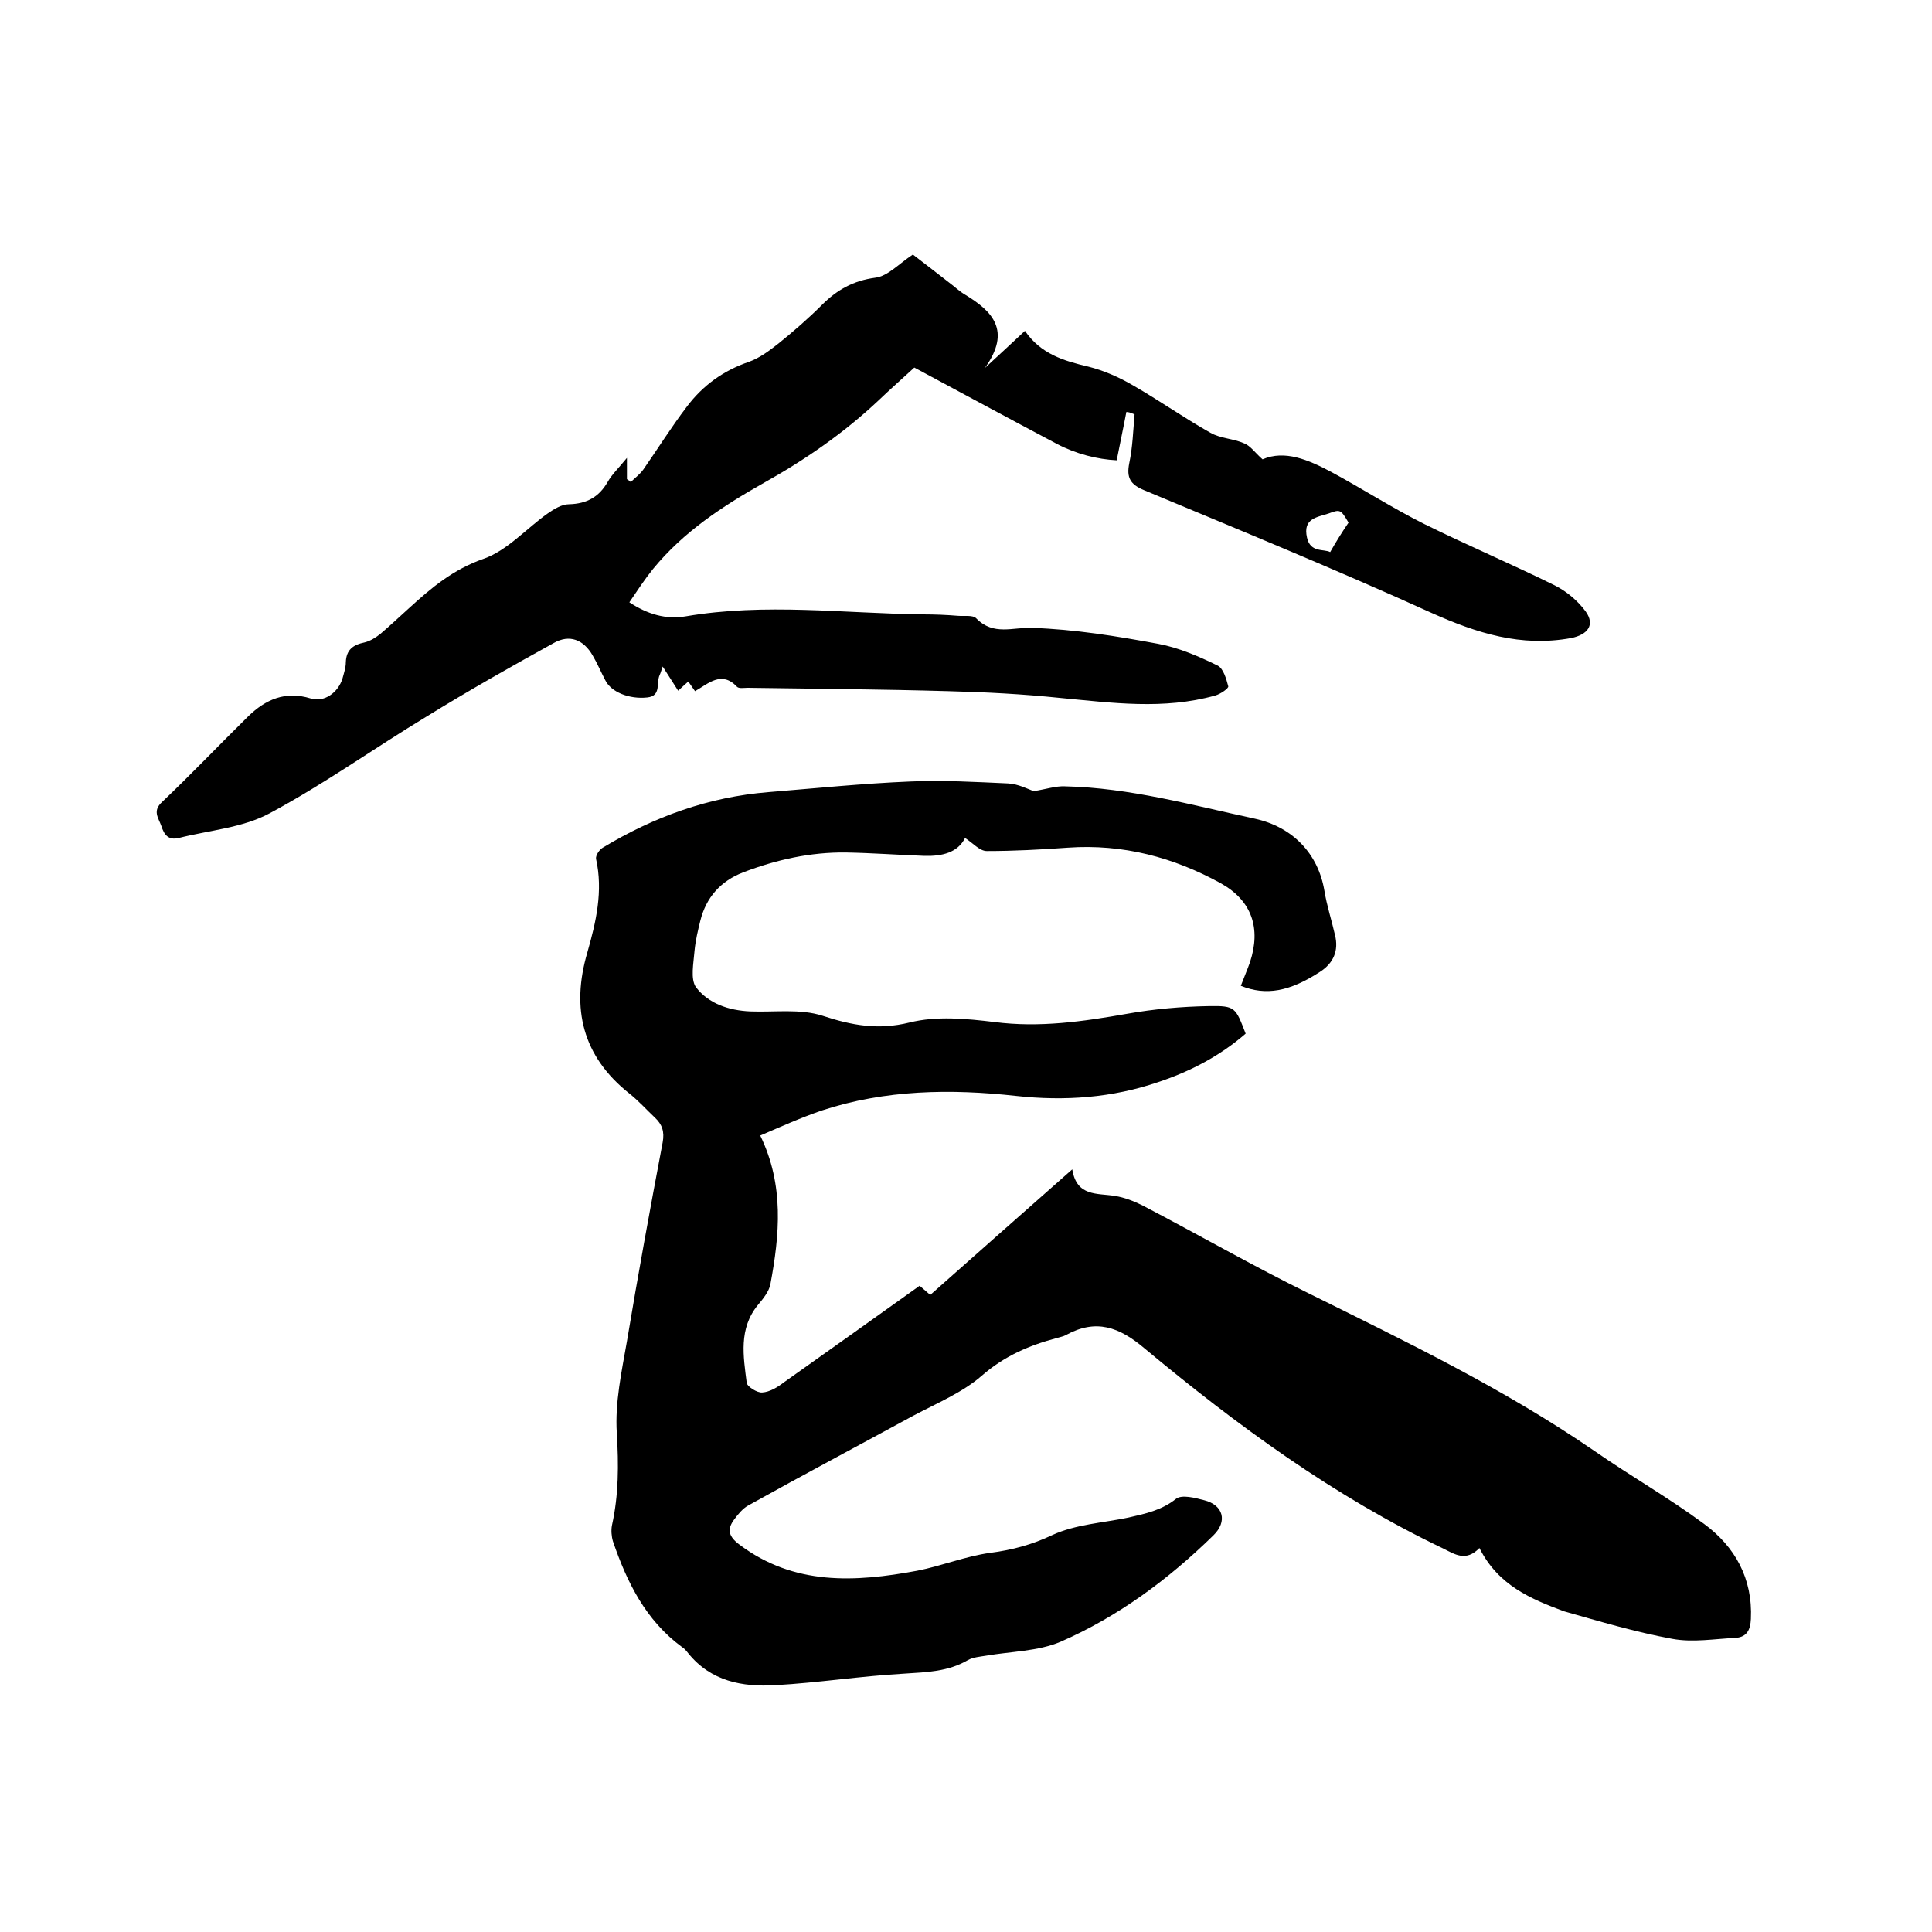
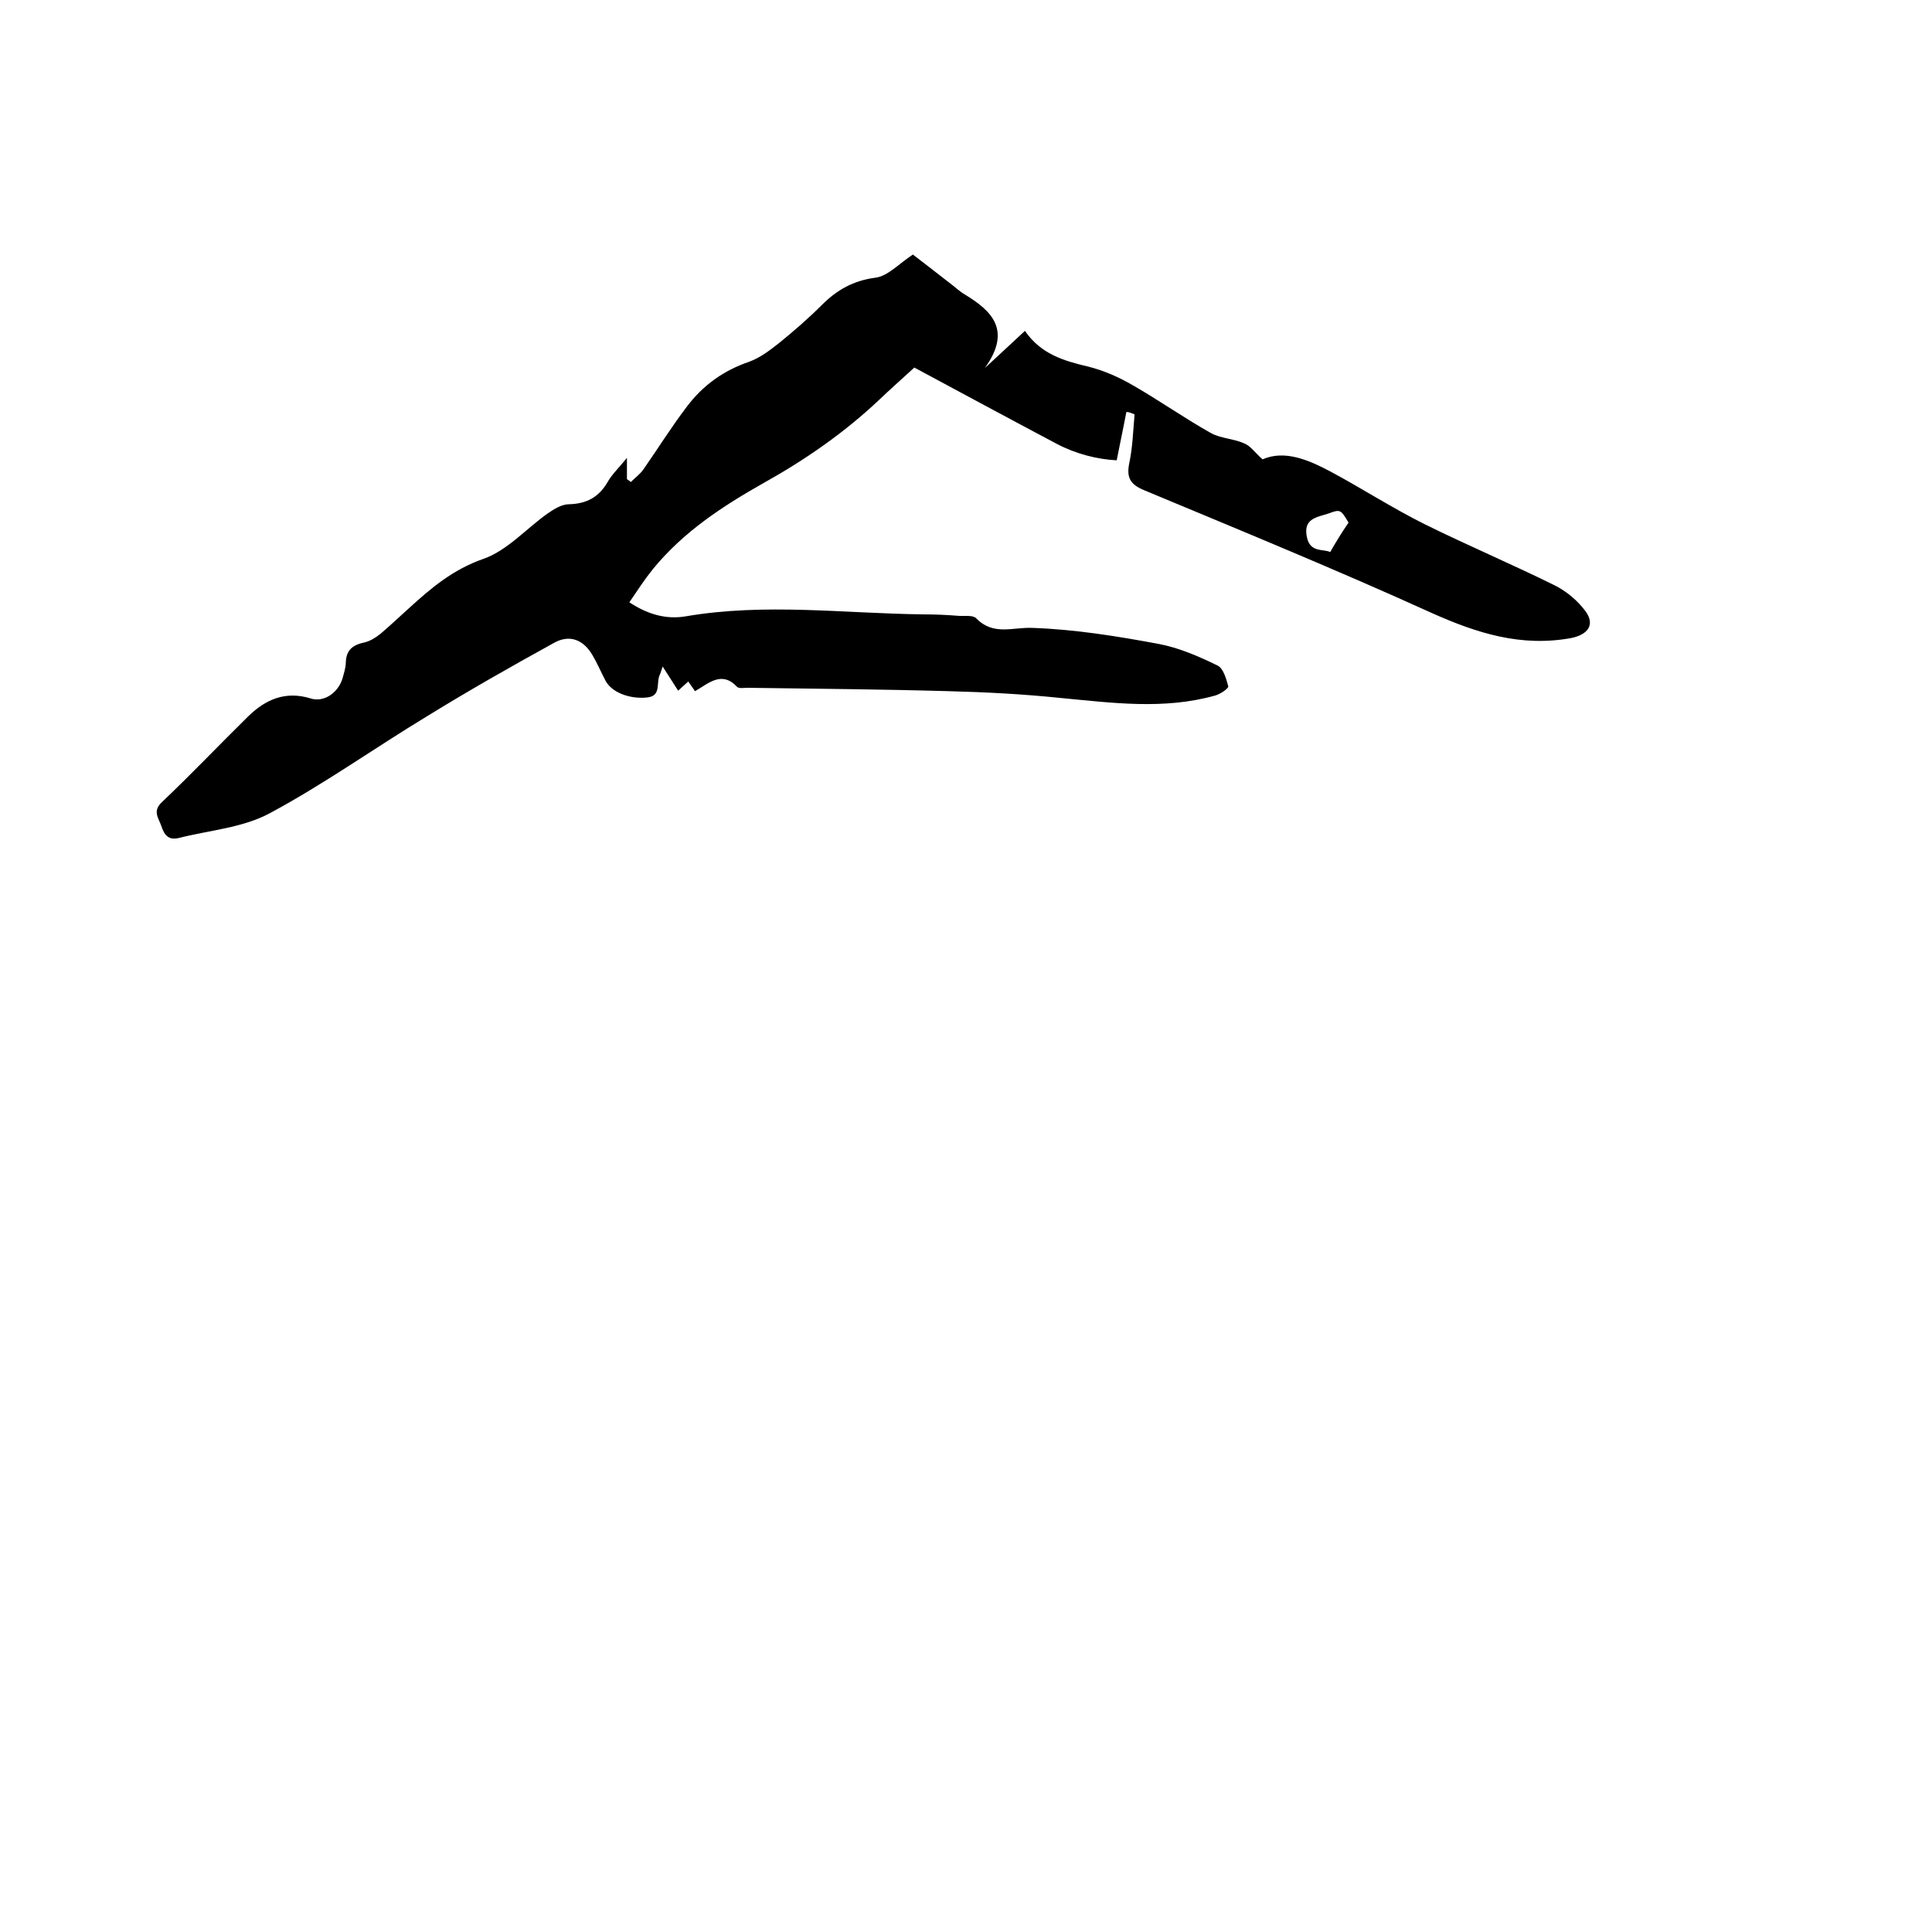
<svg xmlns="http://www.w3.org/2000/svg" enable-background="new 0 0 400 400" viewBox="0 0 400 400">
-   <path d="m306.3 320.5c-2.8 2.9-5.1 1.3-7.5.1-22.6-10.8-42.7-25.5-61.8-41.4-5.3-4.5-10.1-6.2-16.3-2.8-.5.3-1.2.4-1.8.6-5.7 1.5-10.9 3.7-15.6 7.8-4 3.5-9.3 5.7-14.2 8.3-11.4 6.2-22.9 12.3-34.2 18.6-1.1.6-2.1 1.8-2.9 2.9-1.5 2-1.2 3.5 1.1 5.2 11.3 8.5 23.9 7.8 36.8 5.4 5.1-1 10-3 15.1-3.7 4.6-.6 8.7-1.7 12.9-3.7 4.8-2.2 10.4-2.5 15.7-3.6 3.5-.8 6.9-1.5 9.9-3.9 1.2-.9 3.9-.2 5.8.3 4 1 4.9 4.4 1.9 7.3-9.3 9.1-19.7 16.8-31.6 22-4.7 2-10.3 2-15.5 2.9-1.2.2-2.6.3-3.7.9-4.1 2.4-8.5 2.5-13.1 2.8-9 .5-17.9 1.9-26.8 2.4-6.8.4-13.3-.8-18-6.6-.4-.5-.8-1-1.3-1.3-7.5-5.5-11.4-13.4-14.3-21.9-.3-1-.4-2.3-.2-3.3 1.4-6.3 1.4-12.6 1-19.1-.4-6.3 1-12.7 2.1-19 2.3-13.8 4.8-27.5 7.4-41.2.4-2.2-.1-3.7-1.6-5.1-1.8-1.7-3.4-3.5-5.3-5-9.7-7.7-12.1-17.6-8.7-29.2 1.8-6.3 3.3-12.7 1.8-19.4-.1-.7.7-1.9 1.4-2.3 10.6-6.4 21.9-10.5 34.3-11.5 9.8-.8 19.6-1.8 29.4-2.2 6.7-.3 13.5.1 20.2.4 2.1.1 4.2 1.2 5.3 1.6 2.6-.4 4.6-1.1 6.5-1 13.4.3 26.3 3.9 39.3 6.7 7.8 1.7 13.1 7.2 14.4 14.9.5 3.1 1.5 6.1 2.2 9.2.8 3.2-.3 5.8-3.1 7.6-6.3 4.1-11.2 5-16.4 2.9.6-1.6 1.3-3.2 1.9-4.9 2.3-7 .4-12.7-6-16.3-9.8-5.4-20.3-8.2-31.7-7.4-5.6.4-11.2.7-16.8.7-1.5 0-2.9-1.7-4.5-2.7-1.5 3-4.7 3.8-8.4 3.7-5.4-.2-10.8-.6-16.2-.7-7.4-.1-14.5 1.5-21.3 4.1-4.7 1.8-7.7 5.2-8.9 10-.5 2-1 4.1-1.2 6.2-.2 2.6-.9 5.9.3 7.6 2.6 3.4 6.8 4.8 11.2 5 5 .2 10.4-.6 15 .9 6.1 2 11.5 3 18 1.4 5.6-1.4 11.8-.8 17.6-.1 9.3 1.2 18.3-.1 27.4-1.7 5.6-1 11.3-1.5 17-1.6 5.5-.1 5.5.3 7.6 5.7-5.3 4.6-11.4 7.8-18 10-9.6 3.3-19.5 4-29.5 2.9-13.6-1.5-27.1-1.3-40.2 3-4.4 1.5-8.6 3.4-12.8 5.2 5 10.3 4 20.6 2.1 30.8-.3 1.5-1.5 3-2.6 4.3-4 4.9-3 10.6-2.3 16.1.1.8 2.2 2.1 3.2 2 1.6-.1 3.2-1.1 4.5-2.1 9.3-6.6 18.6-13.2 28.1-20 .7.6 1.4 1.2 2.2 1.9 9.7-8.6 19.3-17.1 29.4-26 .9 5.7 5.2 4.9 8.8 5.5 2 .3 4 1.1 5.8 2 11.5 6 22.8 12.5 34.4 18.2 20.2 10 40.5 19.8 59.1 32.6 7.5 5.2 15.4 9.7 22.7 15.1 6.4 4.7 10.1 11.3 9.7 19.7-.1 2.2-.8 3.7-3.1 3.9-4.4.2-8.9 1-13.2.2-7.6-1.4-15-3.6-22.4-5.7-6.7-2.5-13.6-5.3-17.5-13.1z" />
  <path d="m233.2 85.3c-.6 3.2-1.3 6.4-2 10-4-.2-8.4-1.3-12.4-3.4-10-5.3-20-10.7-29.5-15.8-2.5 2.3-5 4.5-7.3 6.7-7.2 6.8-15.3 12.4-23.9 17.2-8.5 4.8-16.6 10.1-22.9 17.8-1.7 2.1-3.2 4.4-4.9 6.9 3.8 2.5 7.6 3.6 11.7 2.9 16.4-2.8 32.7-.6 49.1-.4 2.4 0 4.9.1 7.3.3 1.3.1 3-.2 3.7.5 3.6 3.7 7.6 1.8 11.7 2 8.7.3 17.4 1.7 26 3.3 4.3.8 8.4 2.6 12.3 4.5 1.2.6 1.8 2.8 2.2 4.3.1.4-1.6 1.6-2.7 1.9-10.7 3-21.4 1.5-32.1.5-7.7-.8-15.4-1.2-23.1-1.4-13.9-.4-27.7-.5-41.6-.7-.7 0-1.8.2-2.2-.2-3.2-3.4-5.9-.7-8.7.9-.5-.7-.9-1.3-1.4-2-.7.6-1.3 1.2-2.1 1.9-1-1.6-2-3.1-3.2-5-.3.8-.4 1.3-.6 1.7-.8 1.6.4 4.4-2.6 4.7-3.7.4-7.5-1.1-8.7-3.6-.9-1.7-1.6-3.4-2.6-5.1-1.9-3.3-4.8-4.4-8-2.6-8.9 4.9-17.7 9.9-26.3 15.2-10.9 6.6-21.4 14.1-32.6 20.1-5.6 3-12.5 3.5-18.8 5.1-2.1.5-3-.6-3.6-2.5-.6-1.7-1.9-3.1.2-5 6.1-5.8 11.8-11.8 17.8-17.7 3.6-3.5 7.7-5.3 12.9-3.7 2.8.9 5.7-1.2 6.6-4.1.3-1.1.7-2.3.7-3.4.1-2.6 1.5-3.6 3.9-4.1 1.2-.3 2.3-1 3.3-1.8 2-1.7 3.9-3.5 5.9-5.3 4.6-4.2 9.1-8 15.4-10.2 4.9-1.7 8.9-6.3 13.3-9.4 1.3-.9 2.9-1.9 4.4-1.9 3.7-.1 6.2-1.5 8-4.6.9-1.6 2.3-2.9 4-5v4.4c.3.2.6.4.8.6.9-.9 1.9-1.6 2.6-2.6 3-4.3 5.8-8.8 9-13 3.3-4.4 7.6-7.5 12.9-9.3 2.2-.8 4.2-2.3 6.1-3.8 3.1-2.5 6.2-5.2 9-8 3.1-3.1 6.5-5 11-5.6 2.6-.3 4.9-2.9 7.8-4.8 2.1 1.6 4.8 3.7 7.5 5.8 1.1.8 2.1 1.8 3.3 2.5 5.6 3.4 9.7 7.4 4.1 15.2 3.4-3.1 5.7-5.3 8.3-7.7 3.3 4.8 8 6.2 13.1 7.4 3.2.8 6.4 2.2 9.3 3.9 5.4 3.1 10.5 6.7 16 9.8 2.1 1.2 4.8 1.2 7 2.2 1.3.5 2.2 1.9 3.8 3.3 4.6-2 9.5.1 14.2 2.6 6.5 3.5 12.7 7.5 19.3 10.8 8.9 4.4 18.1 8.3 27 12.7 2.4 1.2 4.8 3.2 6.4 5.4 2 2.8.4 4.8-3 5.5-10.4 1.9-19.5-1-28.9-5.2-19.6-8.9-39.6-17.1-59.5-25.4-2.9-1.2-3.7-2.6-3.1-5.6.7-3.3.8-6.7 1.1-10.1-.9-.4-1.3-.5-1.7-.5zm46 22.9c-1.6-2.7-1.7-2.8-4.1-1.9-2.4.8-5.4 1-4.5 5 .7 3.2 3.5 2.3 4.8 3 1.2-2.1 2.3-3.9 3.8-6.1z" />
</svg>